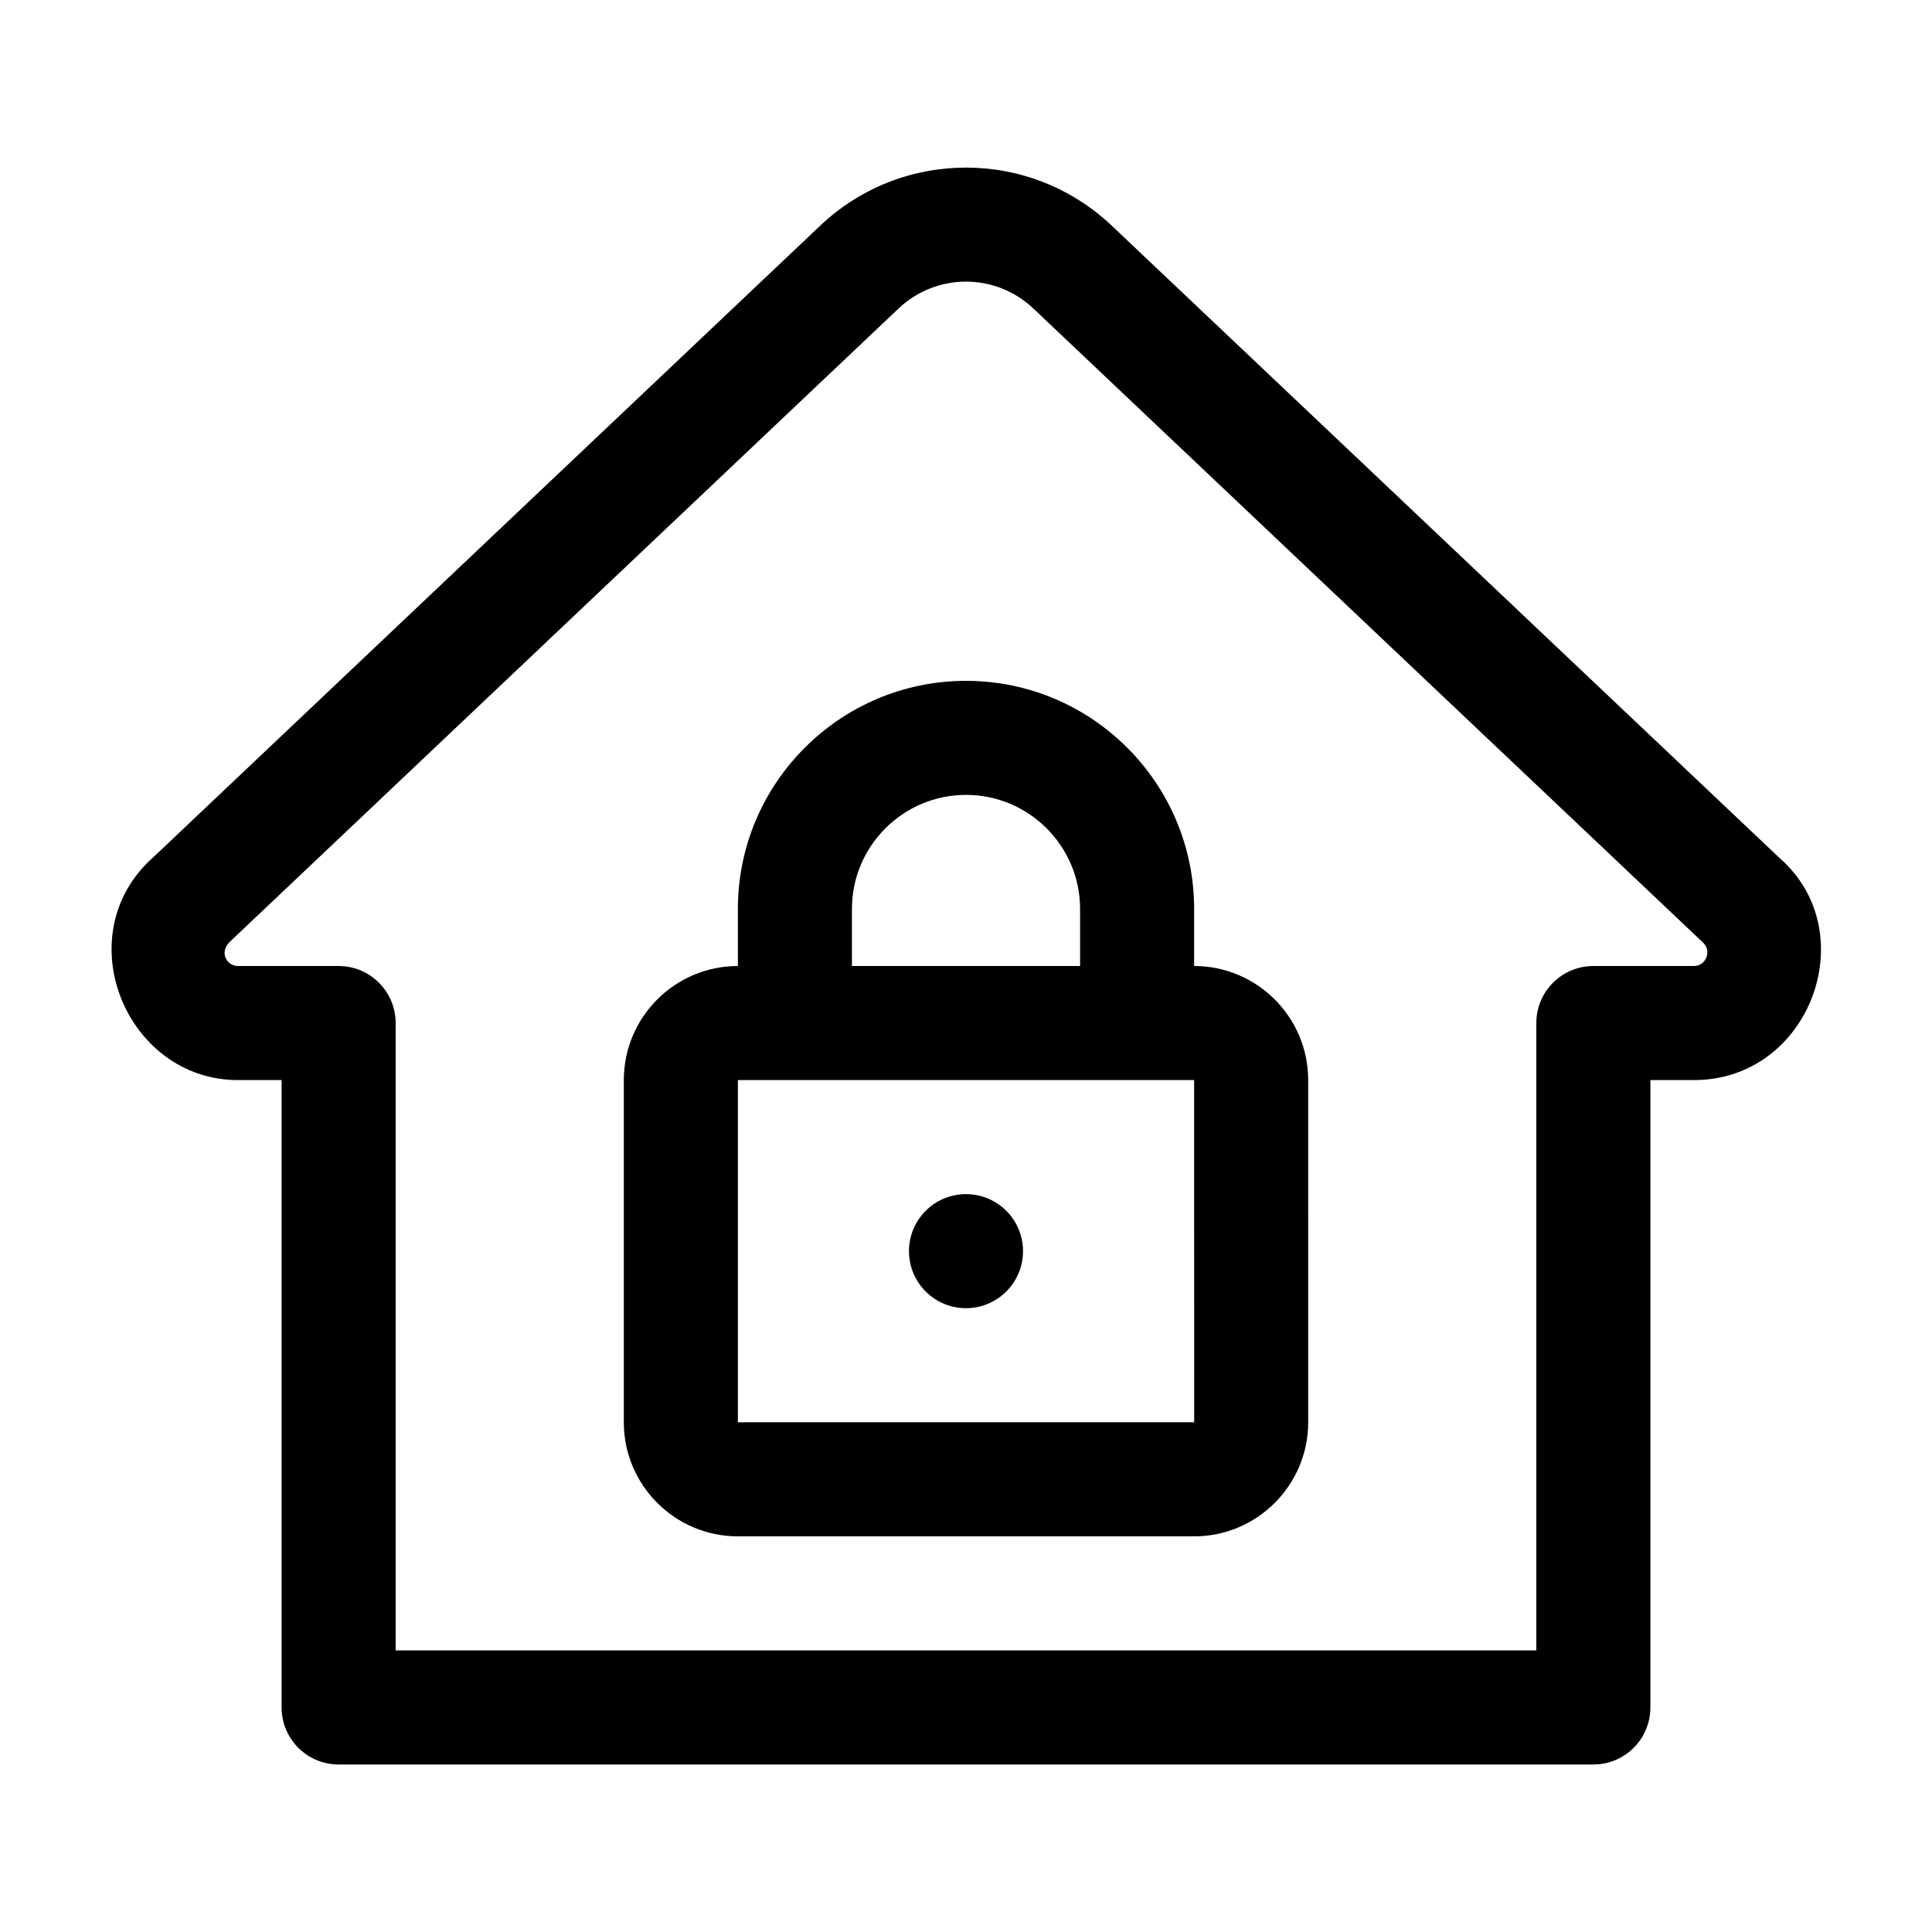
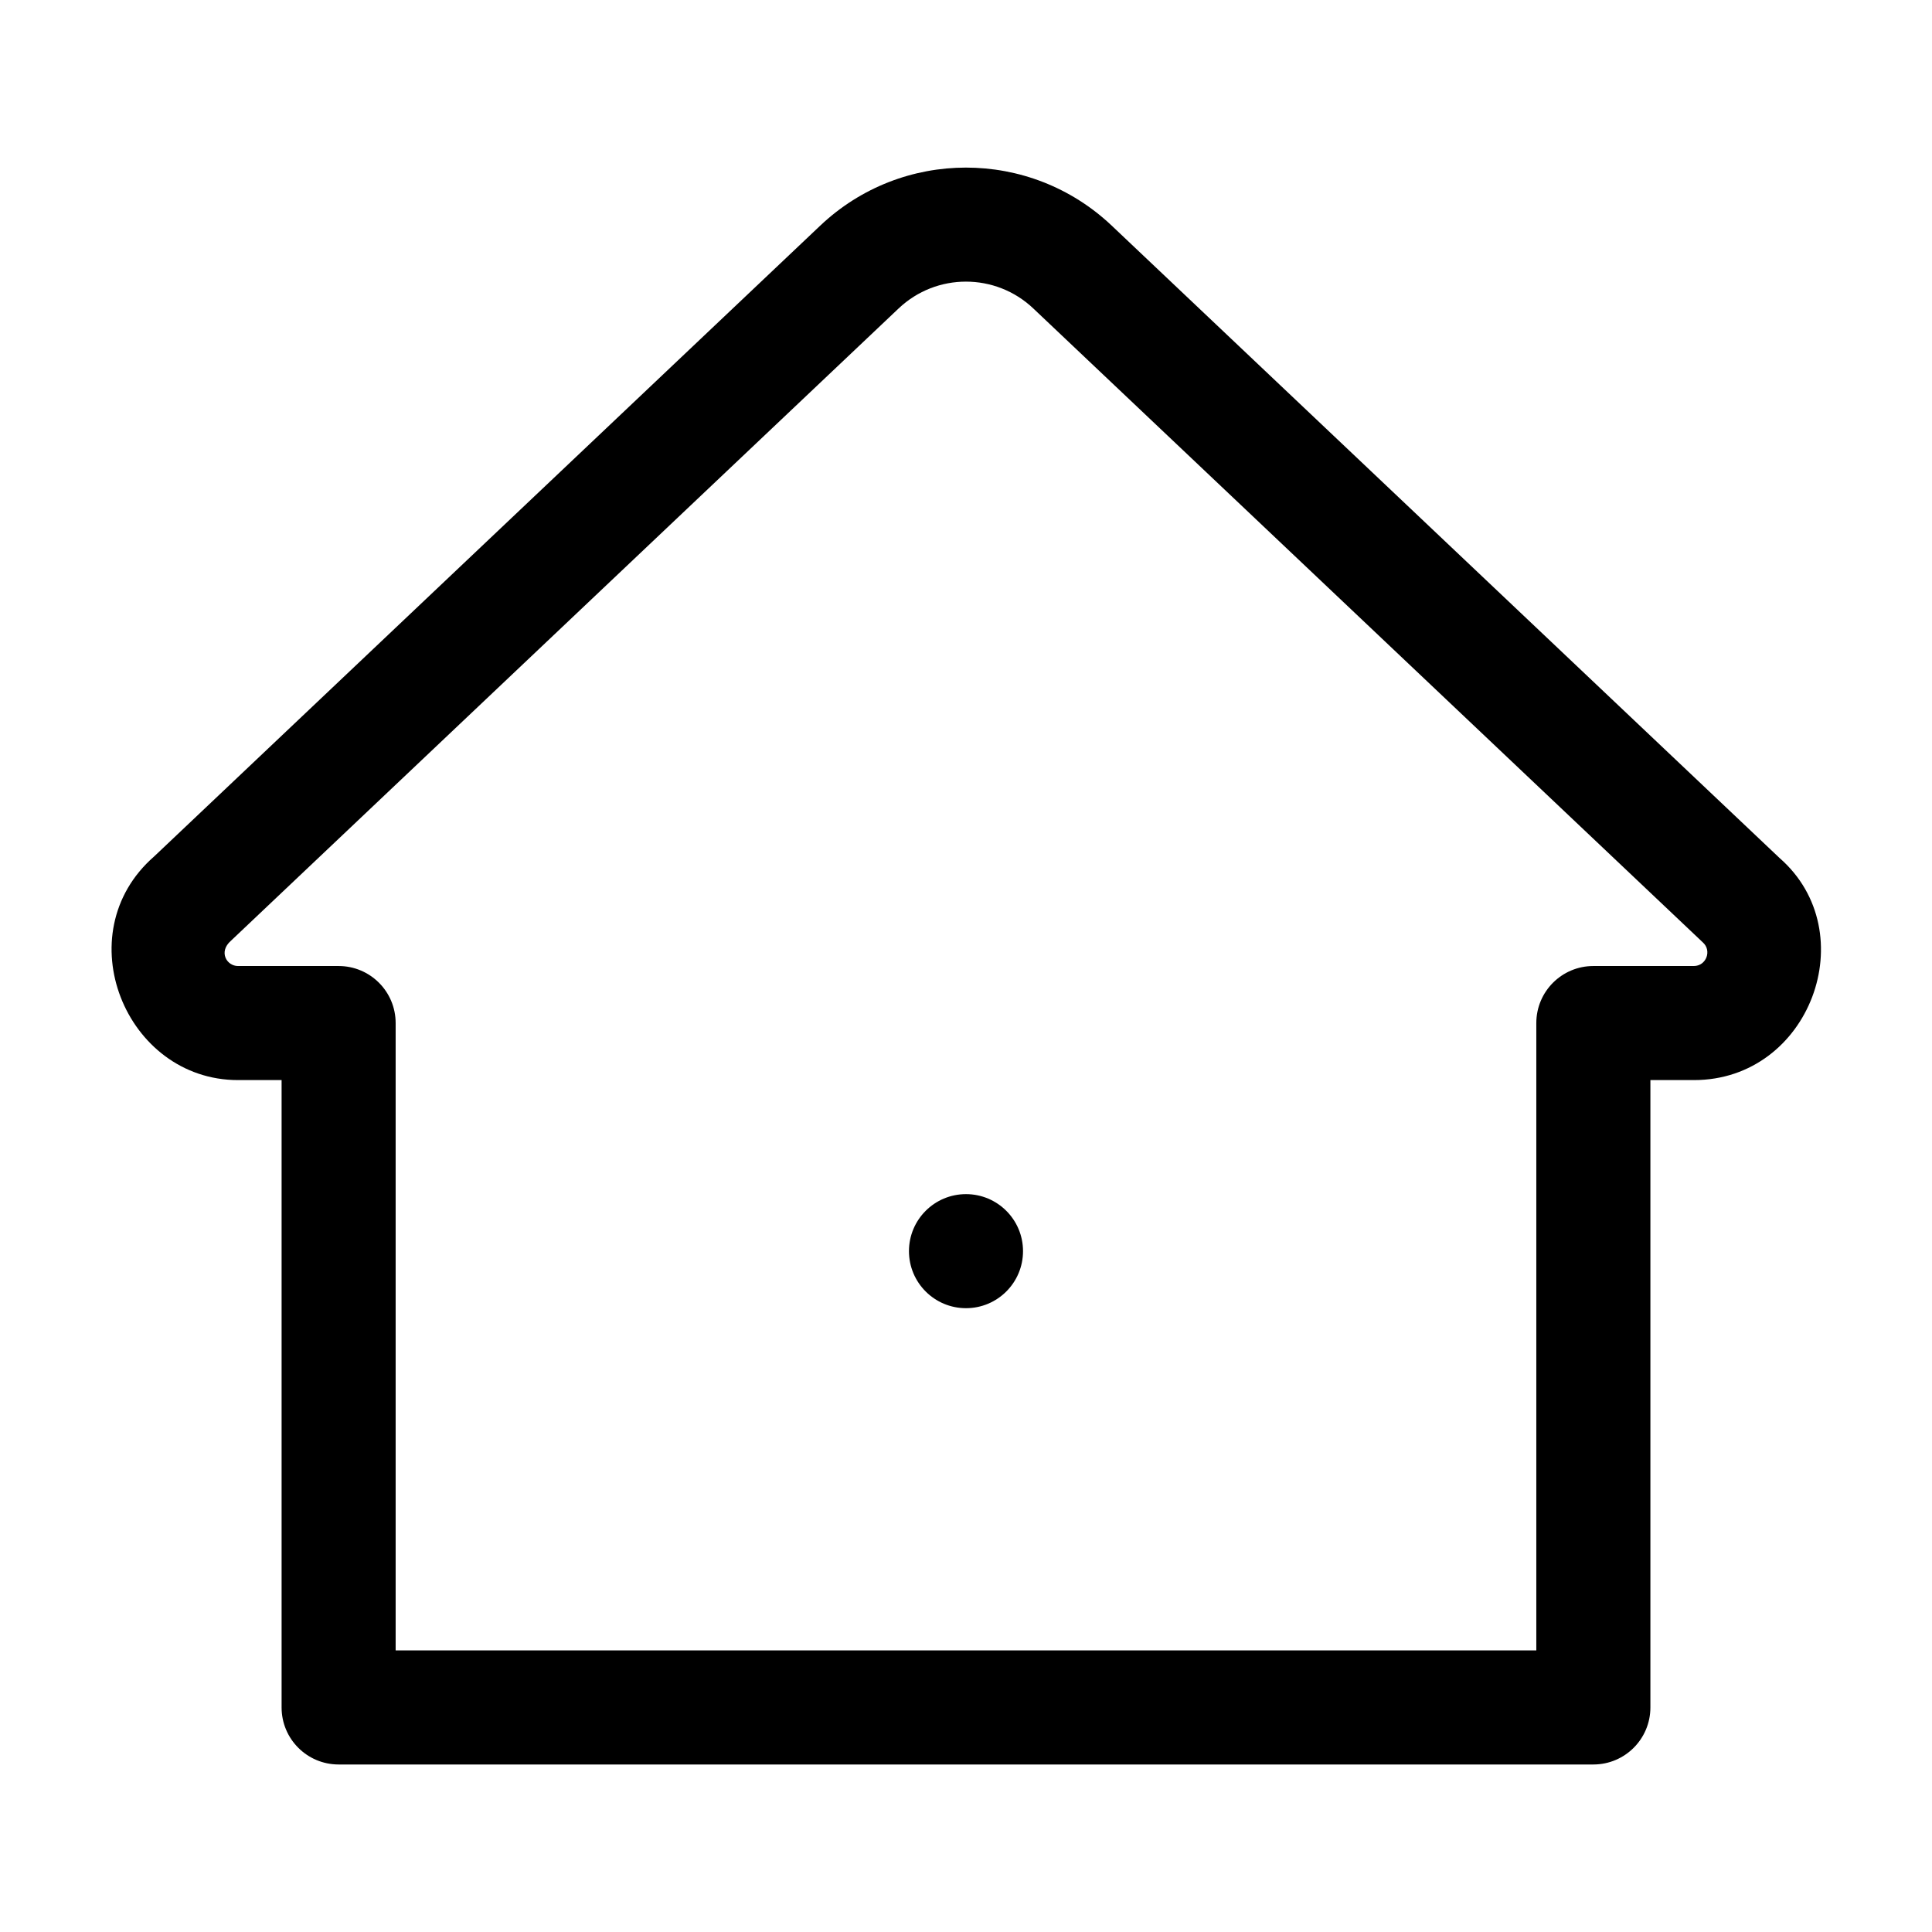
<svg xmlns="http://www.w3.org/2000/svg" fill="#000000" width="800px" height="800px" version="1.1" viewBox="144 144 512 512">
  <g>
    <path d="m615.58 371.36-176.96-167.56c-21.668-20.516-55.586-20.516-77.254 0l-176.53 167.18c-23.395 20.441-7.621 59.254 22.23 59.254h11.559v166.26c0 8.348 6.762 15.113 15.113 15.113h332.52c8.352 0 15.113-6.766 15.113-15.113v-166.26h11.543c30.805 0 45.23-39.199 22.668-58.871zm-22.668 28.645h-26.66c-8.352 0-15.113 6.766-15.113 15.113v166.26h-302.29v-166.26c0-8.348-6.762-15.113-15.113-15.113h-26.672c-2.988 0-5.211-3.75-1.891-6.672l176.97-167.59c10.004-9.477 25.684-9.477 35.691 0l177.4 167.97c2.504 2.188 0.938 6.289-2.332 6.289z" />
-     <path d="m460.46 400v-15.113c0-33.336-27.113-60.457-60.457-60.457s-60.457 27.121-60.457 60.457v15.113c-16.668 0-30.23 13.559-30.23 30.23v90.688c0 16.672 13.562 30.23 30.23 30.23h120.91c16.668 0 30.23-13.559 30.23-30.23l-0.004-90.691c0-16.672-13.562-30.227-30.227-30.227zm-90.688-15.117c0-16.672 13.562-30.23 30.23-30.23s30.23 13.559 30.23 30.23v15.113l-60.461 0.004zm-30.227 136.03v-90.688h120.91l0.016 90.688z" />
    <path d="m415.11 475.57c0 8.348-6.766 15.113-15.113 15.113s-15.113-6.766-15.113-15.113c0-8.348 6.766-15.113 15.113-15.113s15.113 6.766 15.113 15.113z" />
  </g>
</svg>